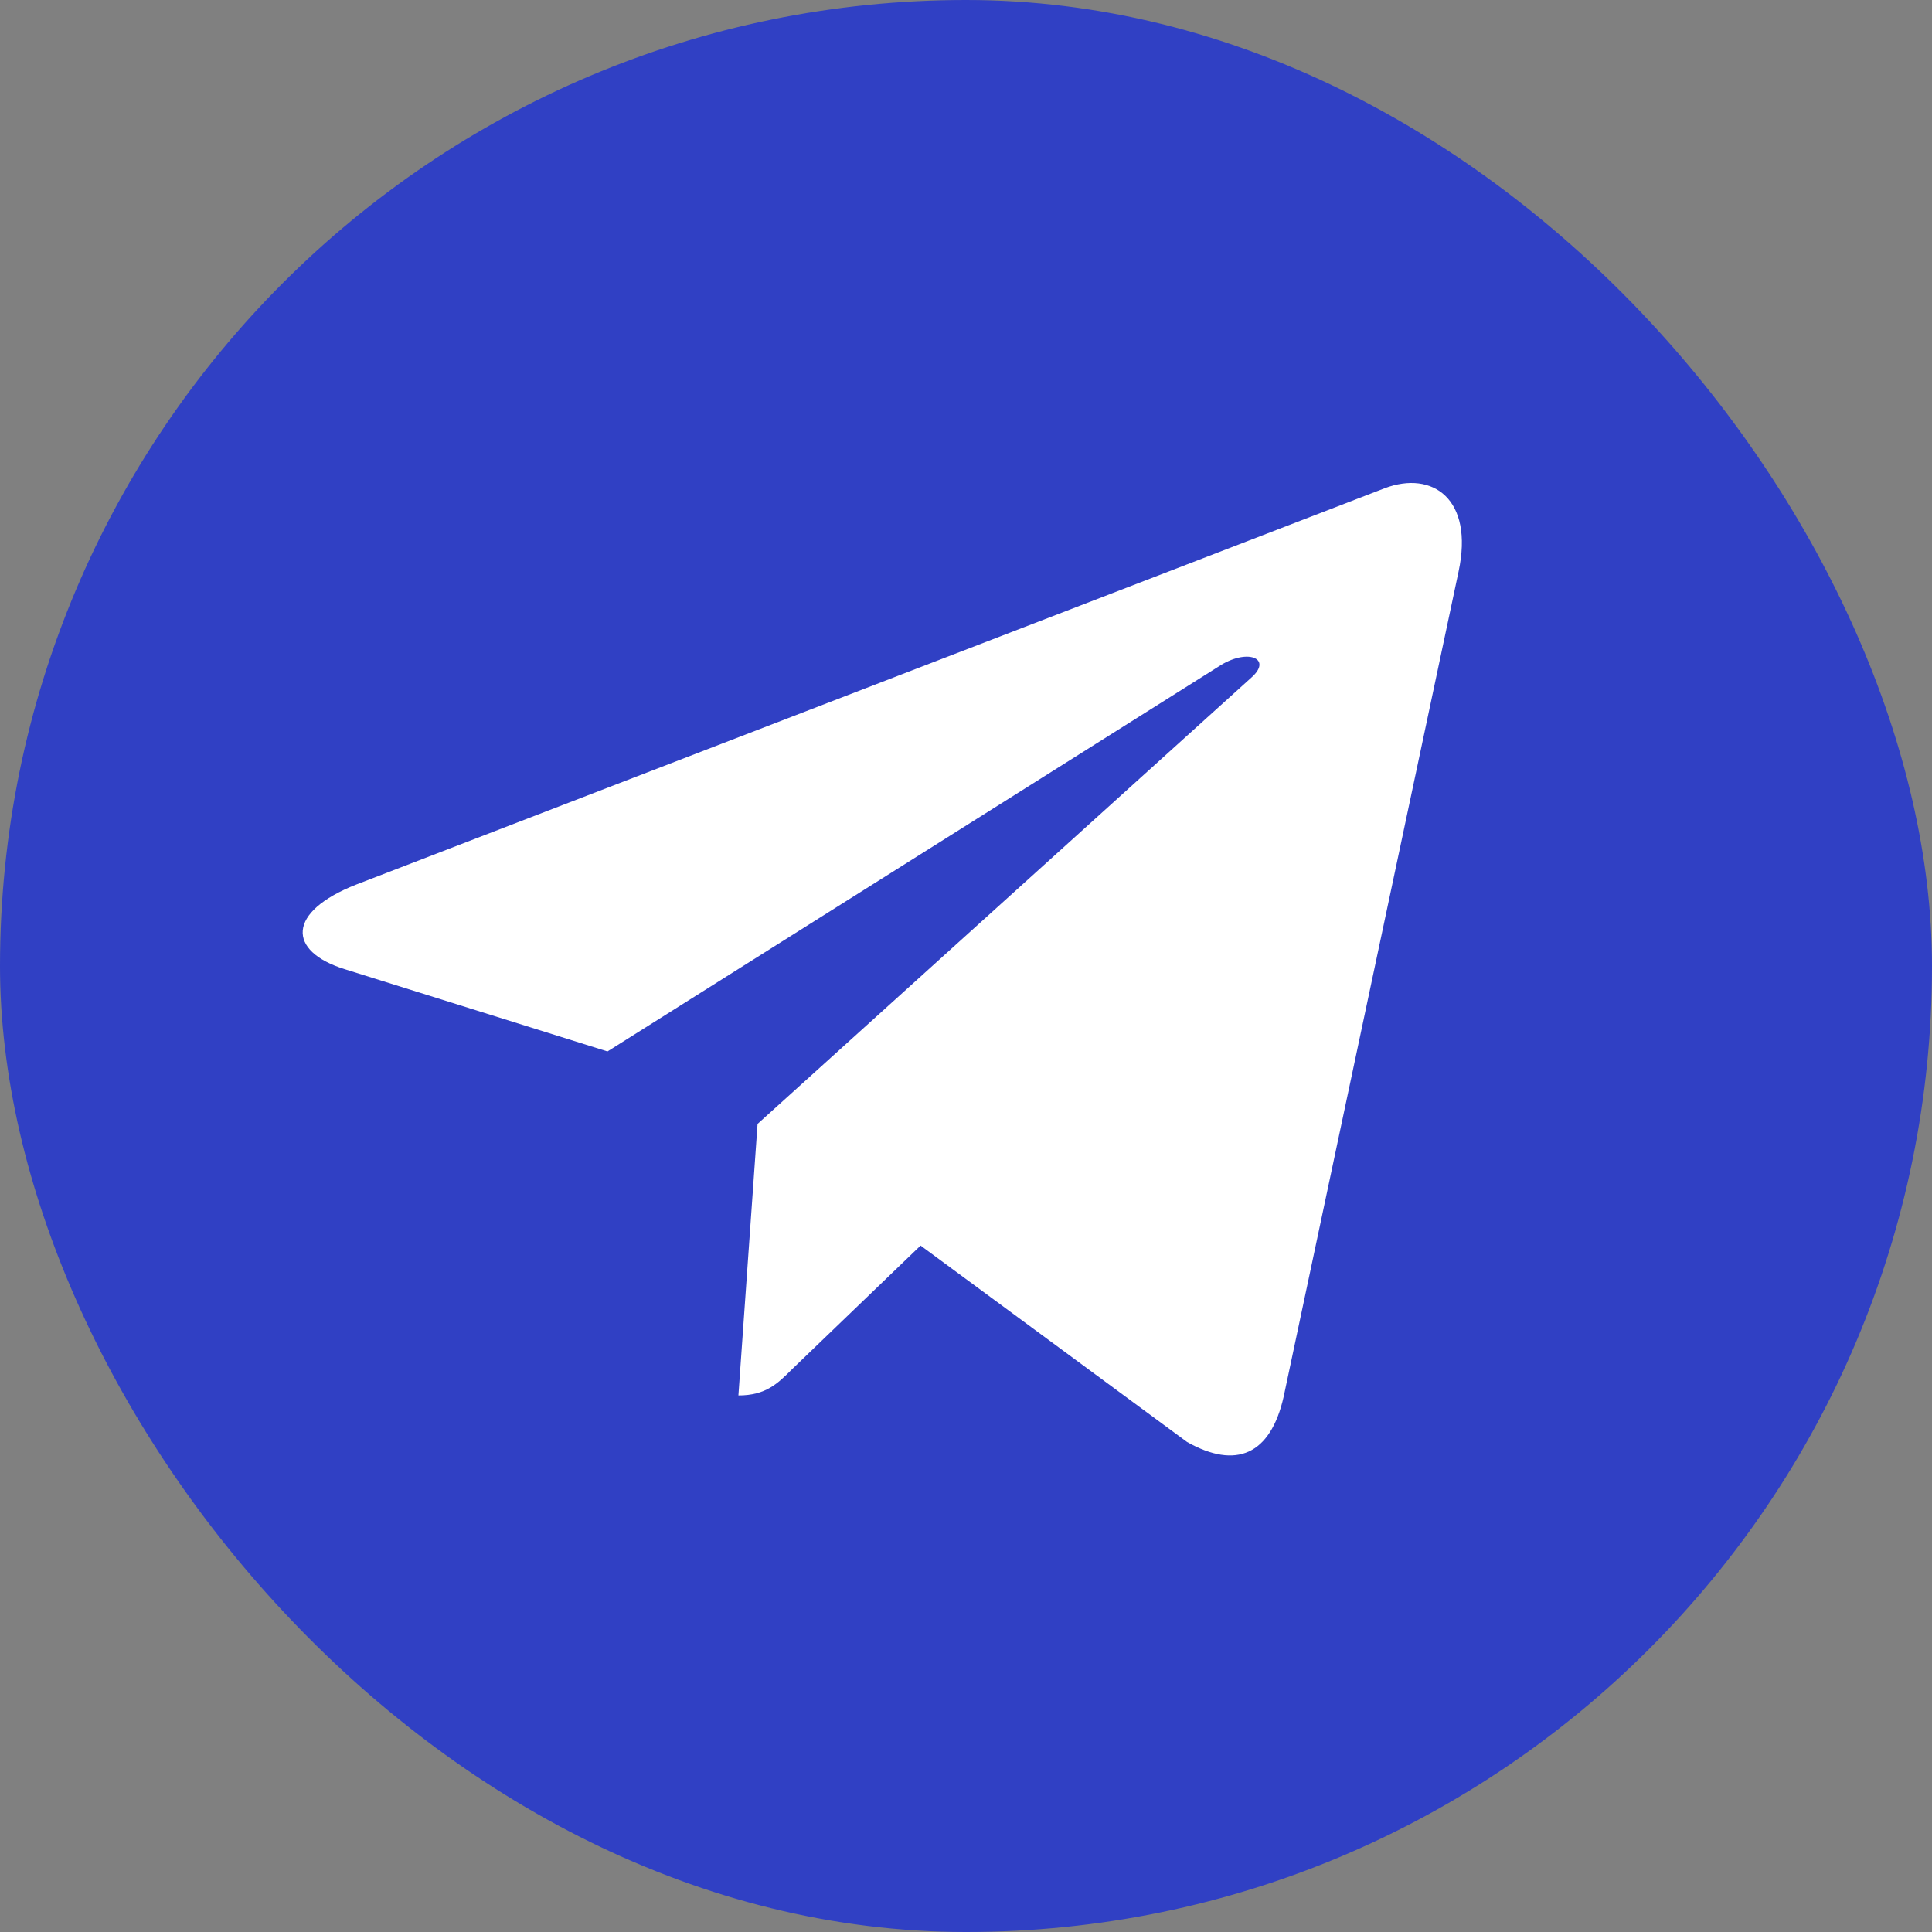
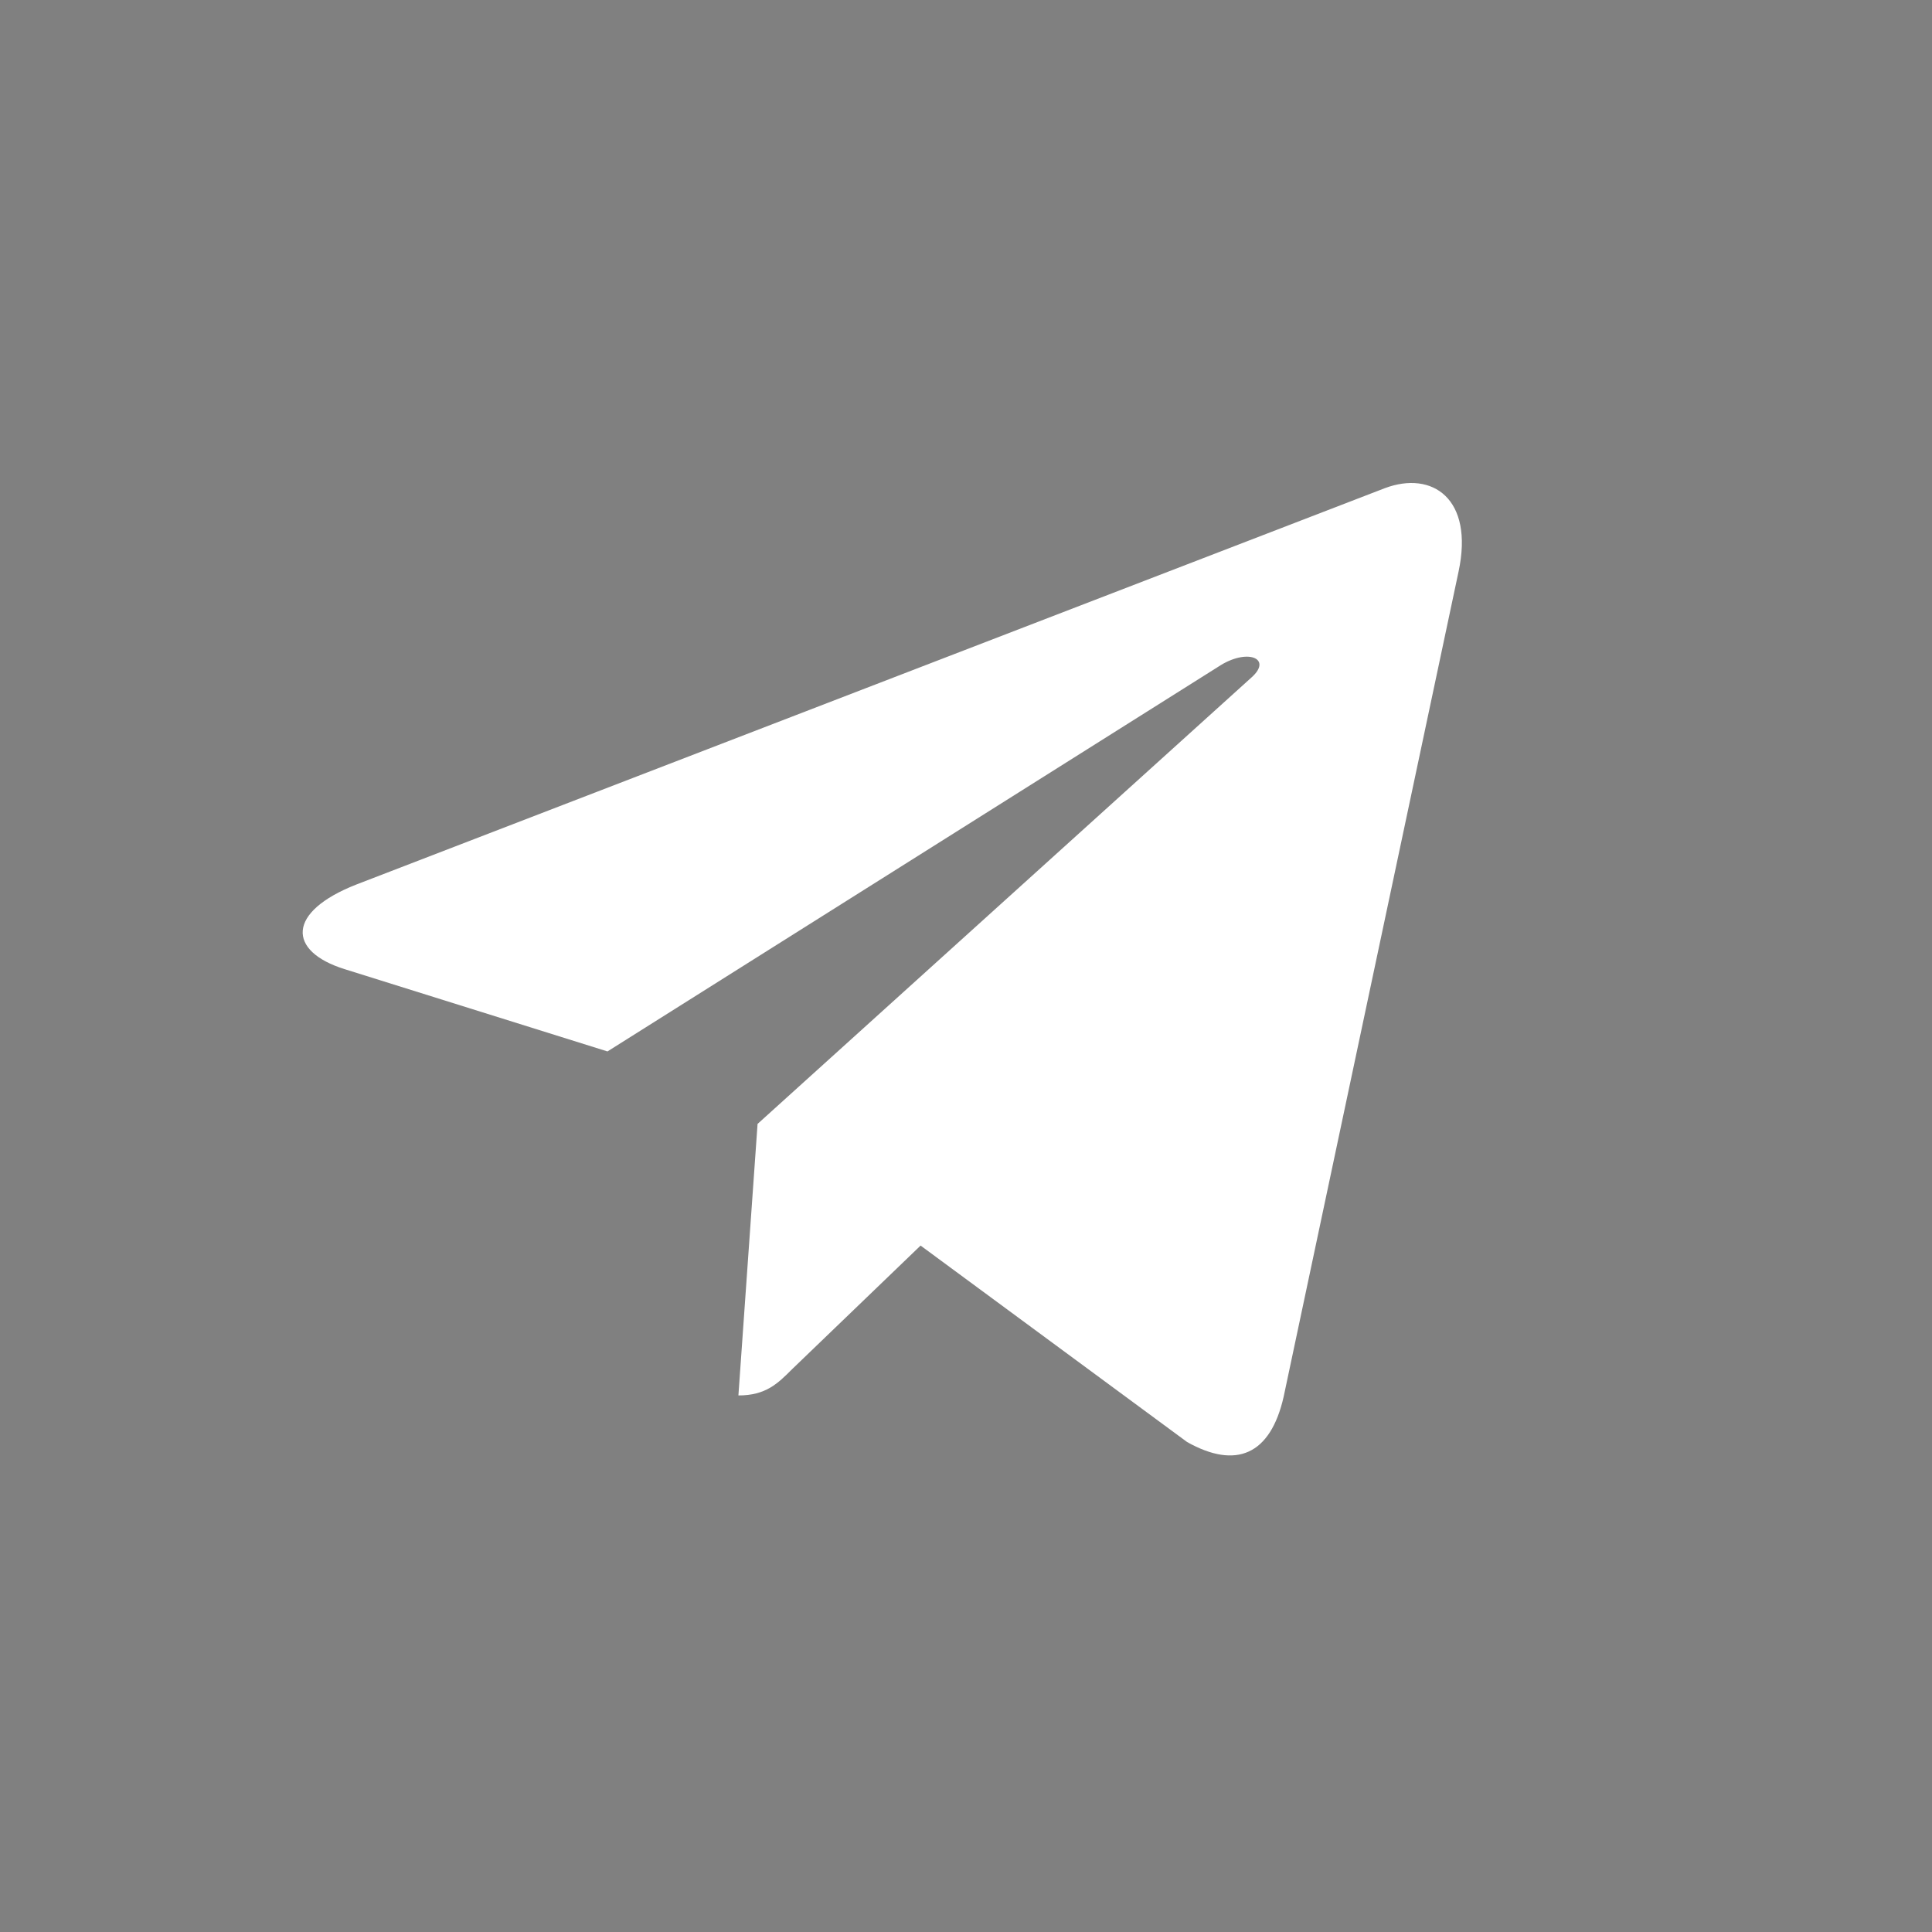
<svg xmlns="http://www.w3.org/2000/svg" width="300" height="300" viewBox="0 0 300 300" fill="none">
  <rect x="0" y="0" width="300" height="300" fill="#808080" stroke="none" />
-   <rect width="300" height="300" rx="150" fill="#3040C4" />
-   <path d="M226.487 88.747L199.324 216.885C197.275 225.929 191.93 228.179 184.336 223.919L142.948 193.412L122.978 212.624C120.768 214.835 118.919 216.684 114.66 216.684L117.634 174.521L194.341 105.186C197.677 102.212 193.618 100.564 189.158 103.538L94.328 163.266L53.503 150.485C44.623 147.711 44.462 141.602 55.351 137.341L215.035 75.804C222.429 73.031 228.898 77.452 226.487 88.747V88.747Z" fill="white" />
+   <path d="M226.487 88.747L199.324 216.885C197.275 225.929 191.93 228.179 184.336 223.919L142.948 193.412L122.978 212.624C120.768 214.835 118.919 216.684 114.66 216.684L117.634 174.521L194.341 105.186C197.677 102.212 193.618 100.564 189.158 103.538L94.328 163.266L53.503 150.485C44.623 147.711 44.462 141.602 55.351 137.341L215.035 75.804C222.429 73.031 228.898 77.452 226.487 88.747Z" fill="white" />
</svg>